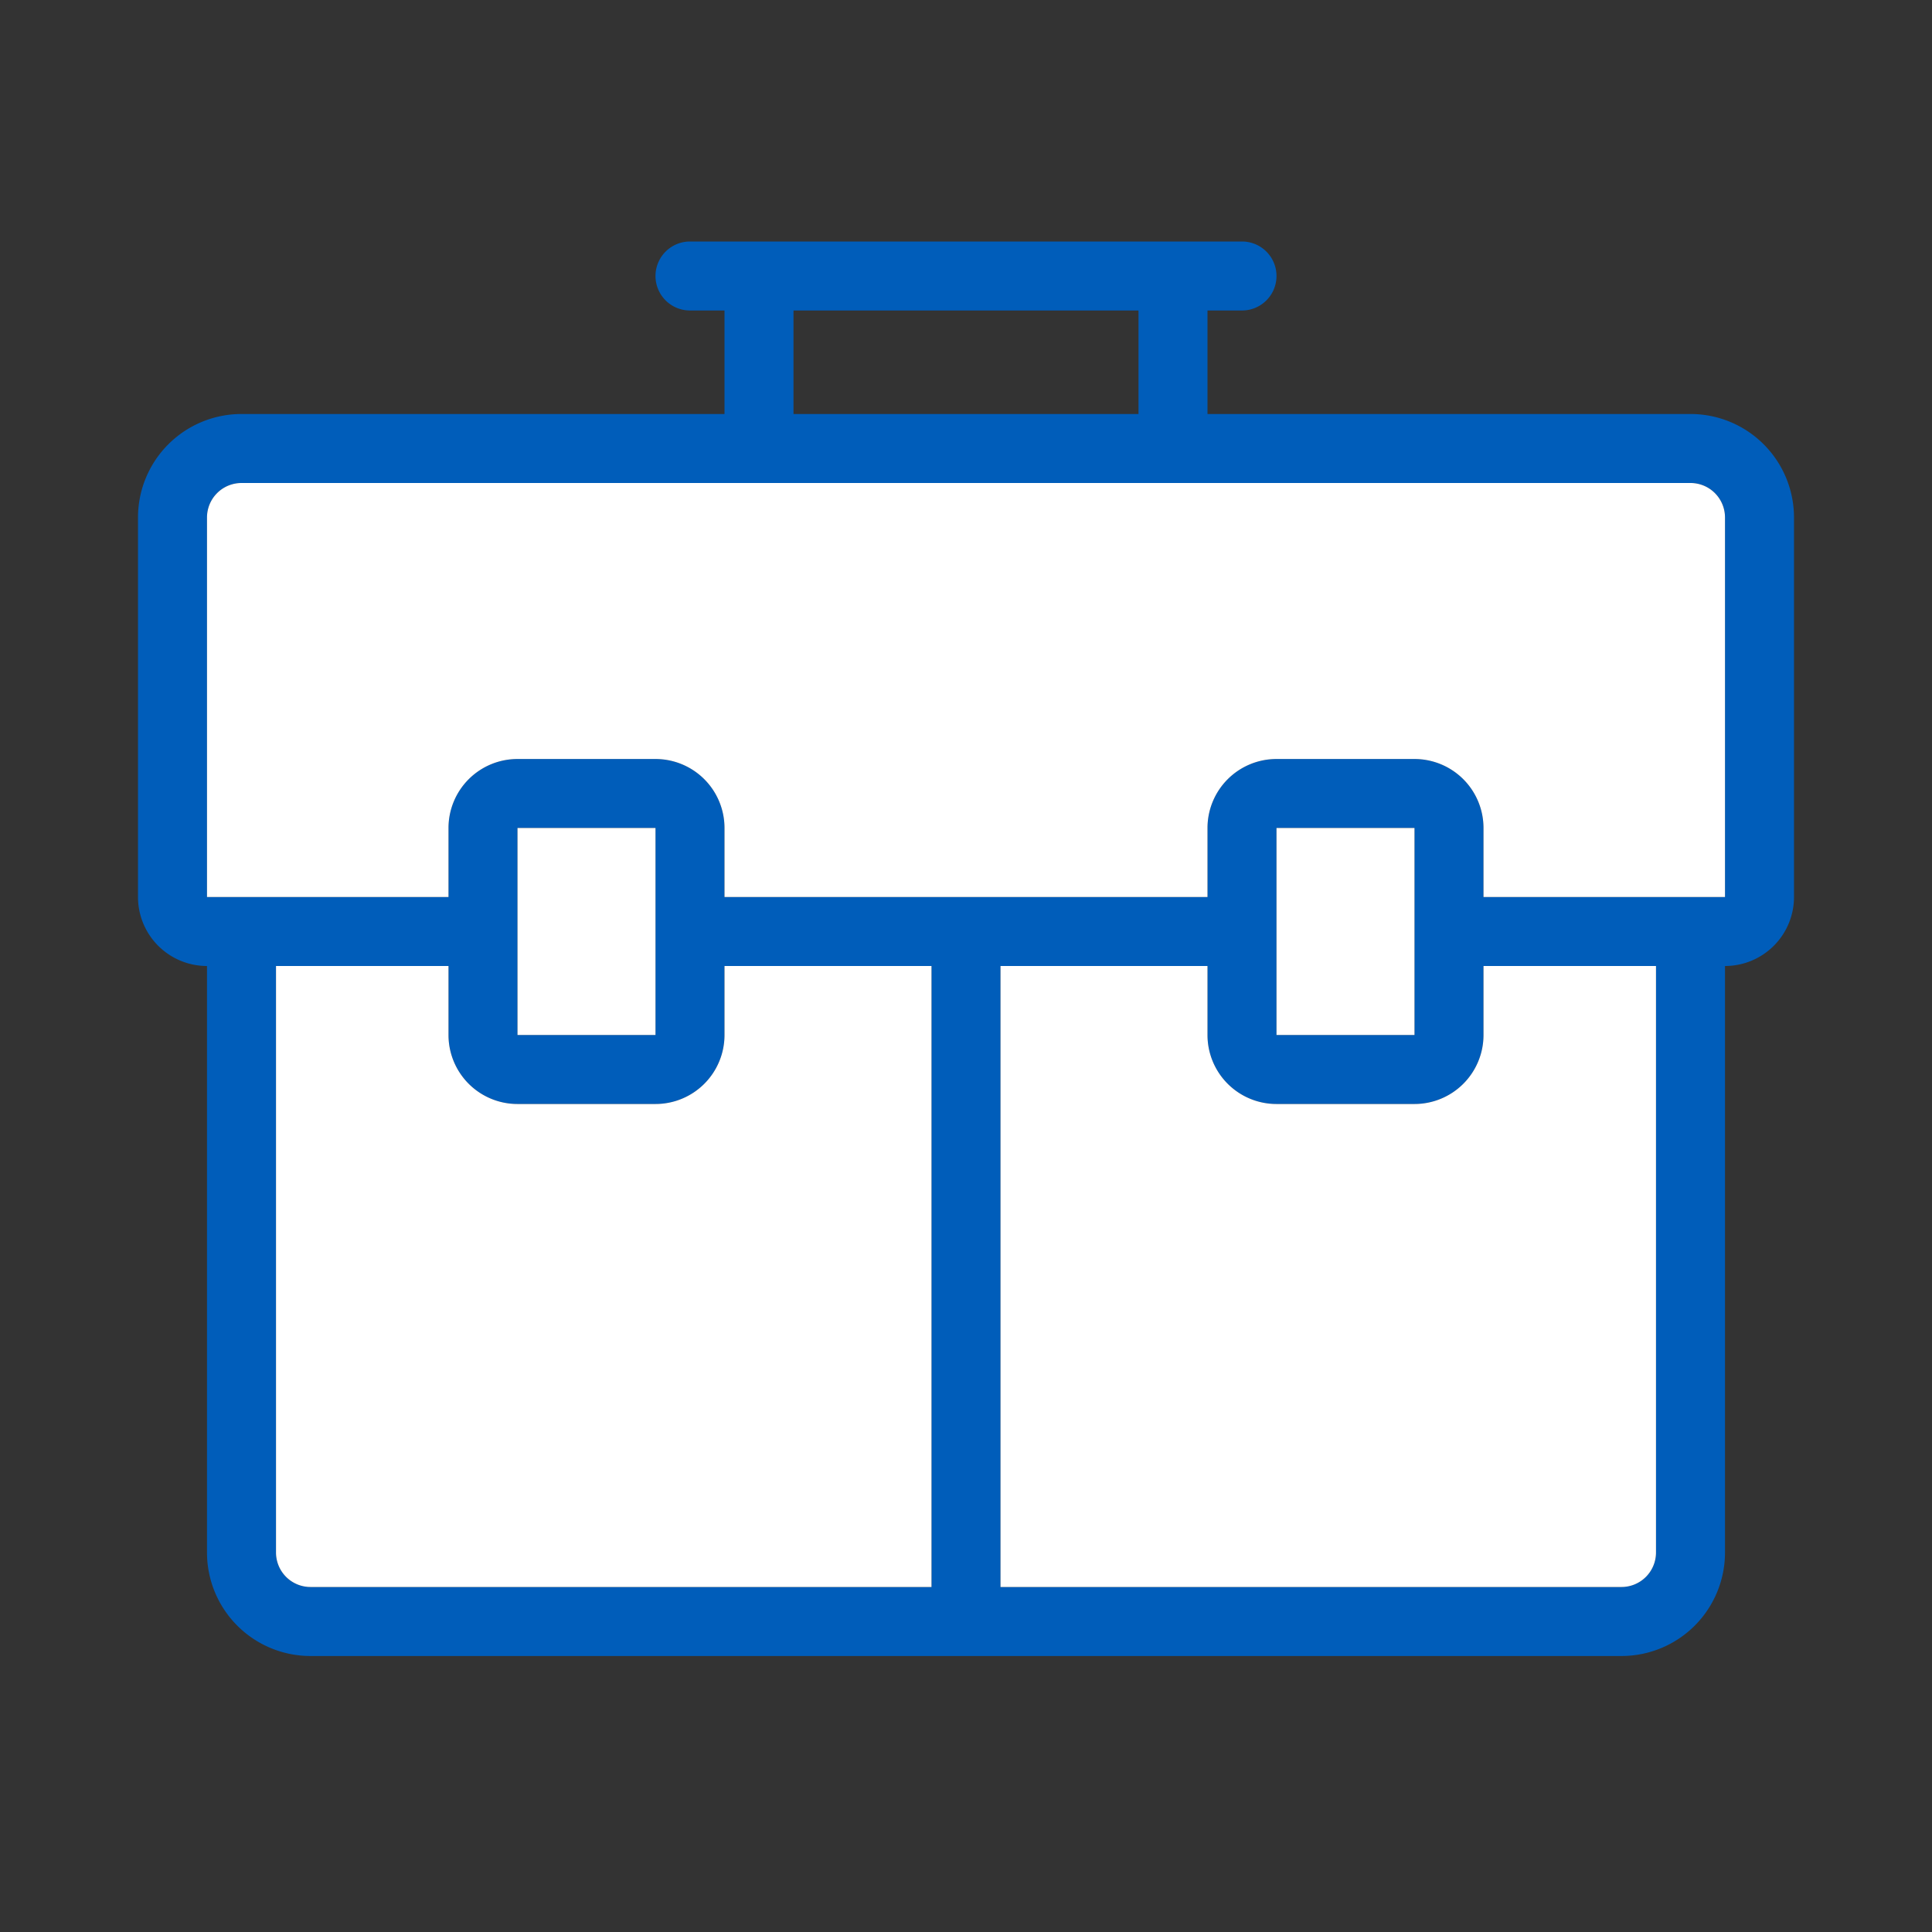
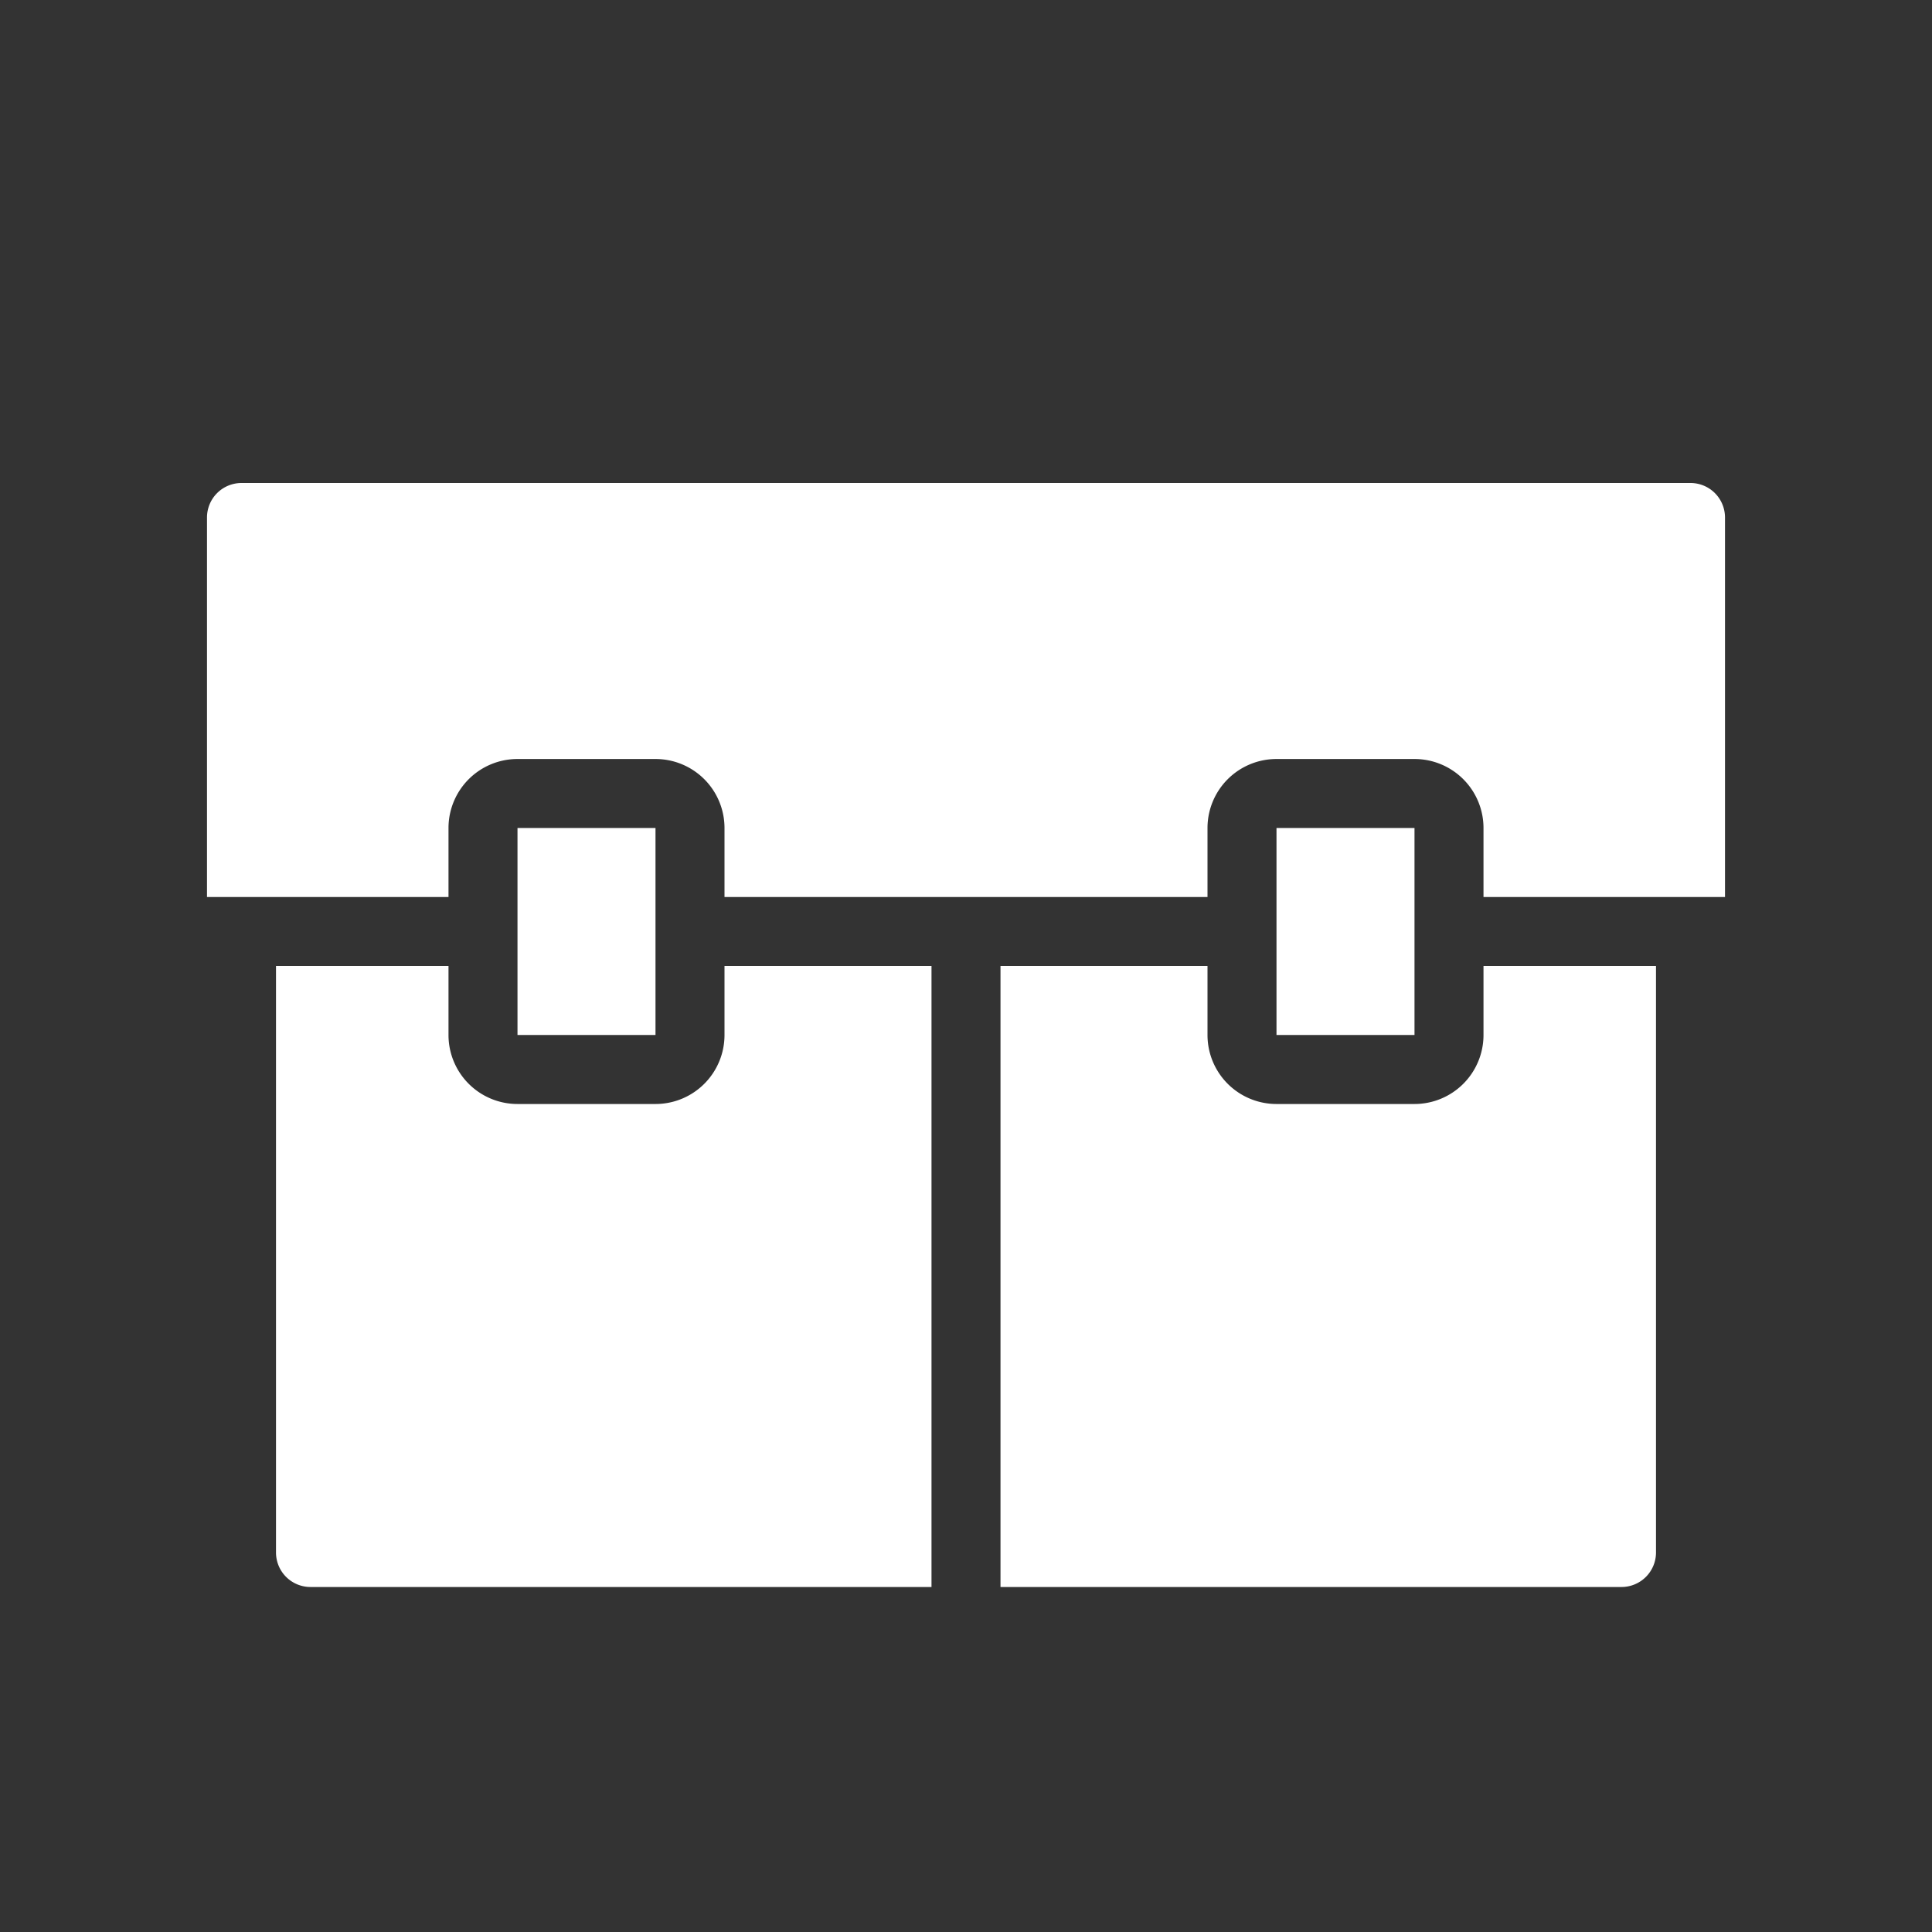
<svg xmlns="http://www.w3.org/2000/svg" width="56" height="56" class="wd-accent-briefcase wd-accent" focusable="false" role="presentation" viewBox="0 0 56 56">
  <rect x="0" y="0" width="56" height="56" fill="#333333" stroke="none" />
  <g fill="none" fill-rule="evenodd" class="wd-icon-container">
-     <path fill="#005DBA" fill-rule="nonzero" d="M29 46h18a1 1 0 0 0 1-1V28h-5v2a2 2 0 0 1-2 2h-4a2 2 0 0 1-2-2v-2h-6v18zm-2 0V28h-6v2a2 2 0 0 1-2 2h-4a2 2 0 0 1-2-2v-2H8v17a1 1 0 0 0 1 1h18zm8-34h14a3 3 0 0 1 3 3v11a2 2 0 0 1-2 2v17a3 3 0 0 1-3 3H9a3 3 0 0 1-3-3V28a2 2 0 0 1-2-2V15a3 3 0 0 1 3-3h14V9h2v3h10V9h2v3zm0 14v-2a2 2 0 0 1 2-2h4a2 2 0 0 1 2 2v2h7V15a1 1 0 0 0-1-1H7a1 1 0 0 0-1 1v11h7v-2a2 2 0 0 1 2-2h4a2 2 0 0 1 2 2v2h14zm-20-2v6h4v-6h-4zm22 0v6h4v-6h-4zM20 7h16a1 1 0 0 1 0 2H20a1 1 0 0 1 0-2z" class="color-500" />
    <path fill="#FFF" d="M35 28v2a2 2 0 0 0 2 2h4a2 2 0 0 0 2-2v-2h5v17a1 1 0 0 1-1 1H29V28h6zm-22 0v2a2 2 0 0 0 2 2h4a2 2 0 0 0 2-2v-2h6v18H9a1 1 0 0 1-1-1V28h5zm28-4v6h-4v-6h4zm-22 0v6h-4v-6h4zm30-10a1 1 0 0 1 1 1v11h-7v-2a2 2 0 0 0-2-2h-4a2 2 0 0 0-2 2v2H21v-2a2 2 0 0 0-2-2h-4a2 2 0 0 0-2 2v2H6V15a1 1 0 0 1 1-1h42z" class="french-vanilla-100" />
  </g>
</svg>